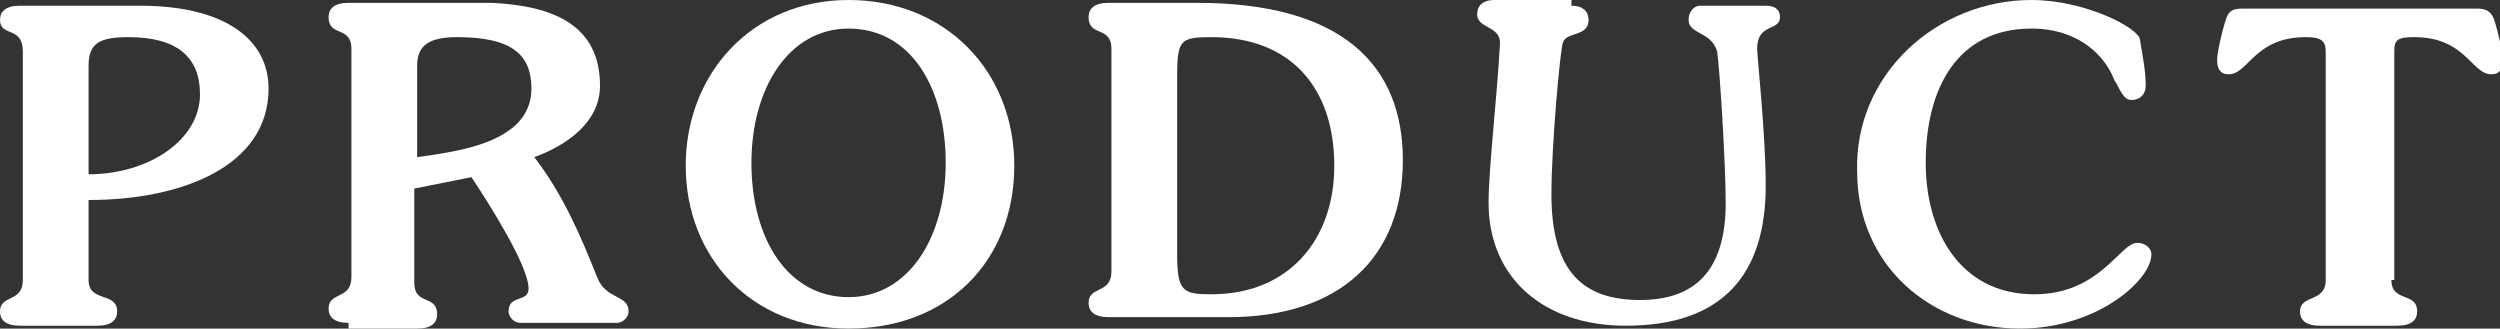
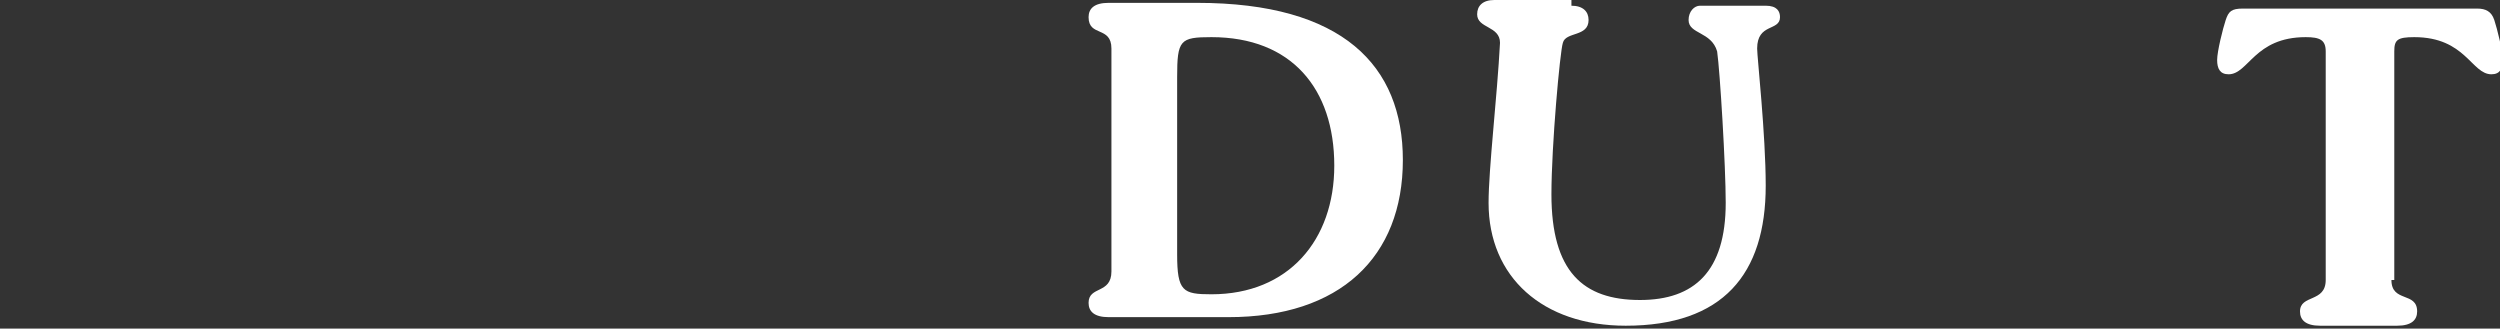
<svg xmlns="http://www.w3.org/2000/svg" version="1.1" x="0px" y="0px" viewBox="0 0 87.5 11.5" enable-background="new 0 0 87.5 11.5" xml:space="preserve">
  <rect x="0" y="0" width="87.5" height="11.5" fill="#333333" stroke="none" />
  <g>
-     <path fill="#FFFFFF" d="M3.1,9.8c0,0.8,1,0.4,1,1.1c0,0.3-0.2,0.5-0.7,0.5H0.7c-0.5,0-0.7-0.2-0.7-0.5c0-0.6,0.8-0.3,0.8-1.1v-8   C0.8,0.9,0,1.3,0,0.7c0-0.3,0.2-0.5,0.7-0.5h4.2c3,0,4.5,1.2,4.5,2.9c0,2.7-3,3.9-6.3,3.9V9.8z M3.1,6.1C5.2,6.1,7,4.9,7,3.3   c0-1.3-0.8-2-2.5-2c-1,0-1.4,0.2-1.4,1V6.1z" />
-     <path fill="#FFFFFF" d="M12.2,11.3c-0.5,0-0.7-0.2-0.7-0.5c0-0.6,0.8-0.3,0.8-1.1v-8c0-0.8-0.8-0.4-0.8-1.1c0-0.3,0.2-0.5,0.7-0.5   h5C19.4,0.2,21,0.9,21,3c0,1.3-1.2,2.1-2.3,2.5v0c1,1.3,1.6,2.7,2.2,4.2c0.3,0.8,1.1,0.6,1.1,1.2c0,0.2-0.2,0.4-0.4,0.4h-3.4   c-0.2,0-0.4-0.2-0.4-0.4c0-0.6,0.7-0.3,0.7-0.8c0-0.8-1.4-3-2-3.9l-2,0.4v3.3c0,0.8,0.8,0.4,0.8,1.1c0,0.3-0.2,0.5-0.7,0.5H12.2z    M14.6,5.5c1.4-0.2,4-0.5,4-2.4c0-1.2-0.7-1.8-2.6-1.8c-1,0-1.4,0.3-1.4,1V5.5z" />
-     <path fill="#FFFFFF" d="M29.7,11.5C26.3,11.5,24,9,24,5.8S26.3,0,29.7,0s5.8,2.5,5.8,5.8S33.2,11.5,29.7,11.5z M29.7,1   c-2.1,0-3.4,2.1-3.4,4.7c0,2.7,1.3,4.7,3.4,4.7s3.4-2.1,3.4-4.7C33.1,3.1,31.9,1,29.7,1z" />
    <path fill="#FFFFFF" d="M38.9,1.7c0-0.8-0.8-0.4-0.8-1.1c0-0.3,0.2-0.5,0.7-0.5h3.1c5.1,0,7.2,2.2,7.2,5.5c0,3.4-2.2,5.5-6.1,5.5   h-4.2c-0.5,0-0.7-0.2-0.7-0.5c0-0.6,0.8-0.3,0.8-1.1V1.7z M41.2,8.9c0,1.3,0.2,1.4,1.2,1.4c2.7,0,4.3-1.9,4.3-4.5   c0-2.7-1.5-4.5-4.3-4.5c-1.1,0-1.2,0.1-1.2,1.4V8.9z" />
    <path fill="#FFFFFF" d="M55,0.2c0.4,0,0.6,0.2,0.6,0.5c0,0.6-0.8,0.4-0.9,0.8c-0.1,0.3-0.4,3.6-0.4,5.3c0,2.7,1.1,3.7,3.1,3.7   c1.9,0,3-1,3-3.4c0-1.3-0.2-4.6-0.3-5.3c-0.2-0.7-1-0.6-1-1.1c0-0.3,0.2-0.5,0.4-0.5h2.3c0.4,0,0.5,0.2,0.5,0.4   c0,0.5-0.8,0.2-0.8,1.1c0,0.3,0.3,3,0.3,4.8c0,3.1-1.5,4.9-4.9,4.9c-2.9,0-4.8-1.7-4.8-4.3c0-1.2,0.3-3.7,0.4-5.6   c0-0.6-0.8-0.5-0.8-1c0-0.3,0.2-0.5,0.6-0.5H55z" />
-     <path fill="#FFFFFF" d="M71.1,0c1.9,0,3.8,1,3.8,1.4c0.1,0.6,0.2,1.1,0.2,1.6c0,0.3-0.2,0.5-0.5,0.5c-0.3,0-0.4-0.4-0.6-0.7   C73.7,2,72.8,1,71.1,1c-2.6,0-3.7,2.1-3.7,4.7c0,2.4,1.2,4.6,3.8,4.6c2.3,0,3-1.8,3.6-1.8c0.3,0,0.5,0.2,0.5,0.4   c0,0.9-1.9,2.6-4.6,2.6c-3.1,0-5.7-2.2-5.7-5.5C64.9,2.6,67.8,0,71.1,0z" />
    <path fill="#FFFFFF" d="M83.7,9.8c0,0.8,0.9,0.4,0.9,1.1c0,0.3-0.2,0.5-0.7,0.5h-2.7c-0.5,0-0.7-0.2-0.7-0.5   c0-0.6,0.9-0.3,0.9-1.1v-8c0-0.4-0.2-0.5-0.7-0.5c-1.8,0-2,1.3-2.7,1.3c-0.3,0-0.4-0.2-0.4-0.5c0-0.3,0.2-1.1,0.3-1.4   c0.1-0.3,0.2-0.4,0.6-0.4h8.2c0.3,0,0.5,0.1,0.6,0.4c0.1,0.3,0.3,1.1,0.3,1.4c0,0.3-0.1,0.5-0.4,0.5c-0.7,0-0.9-1.3-2.7-1.3   c-0.6,0-0.7,0.1-0.7,0.5V9.8z" />
  </g>
</svg>